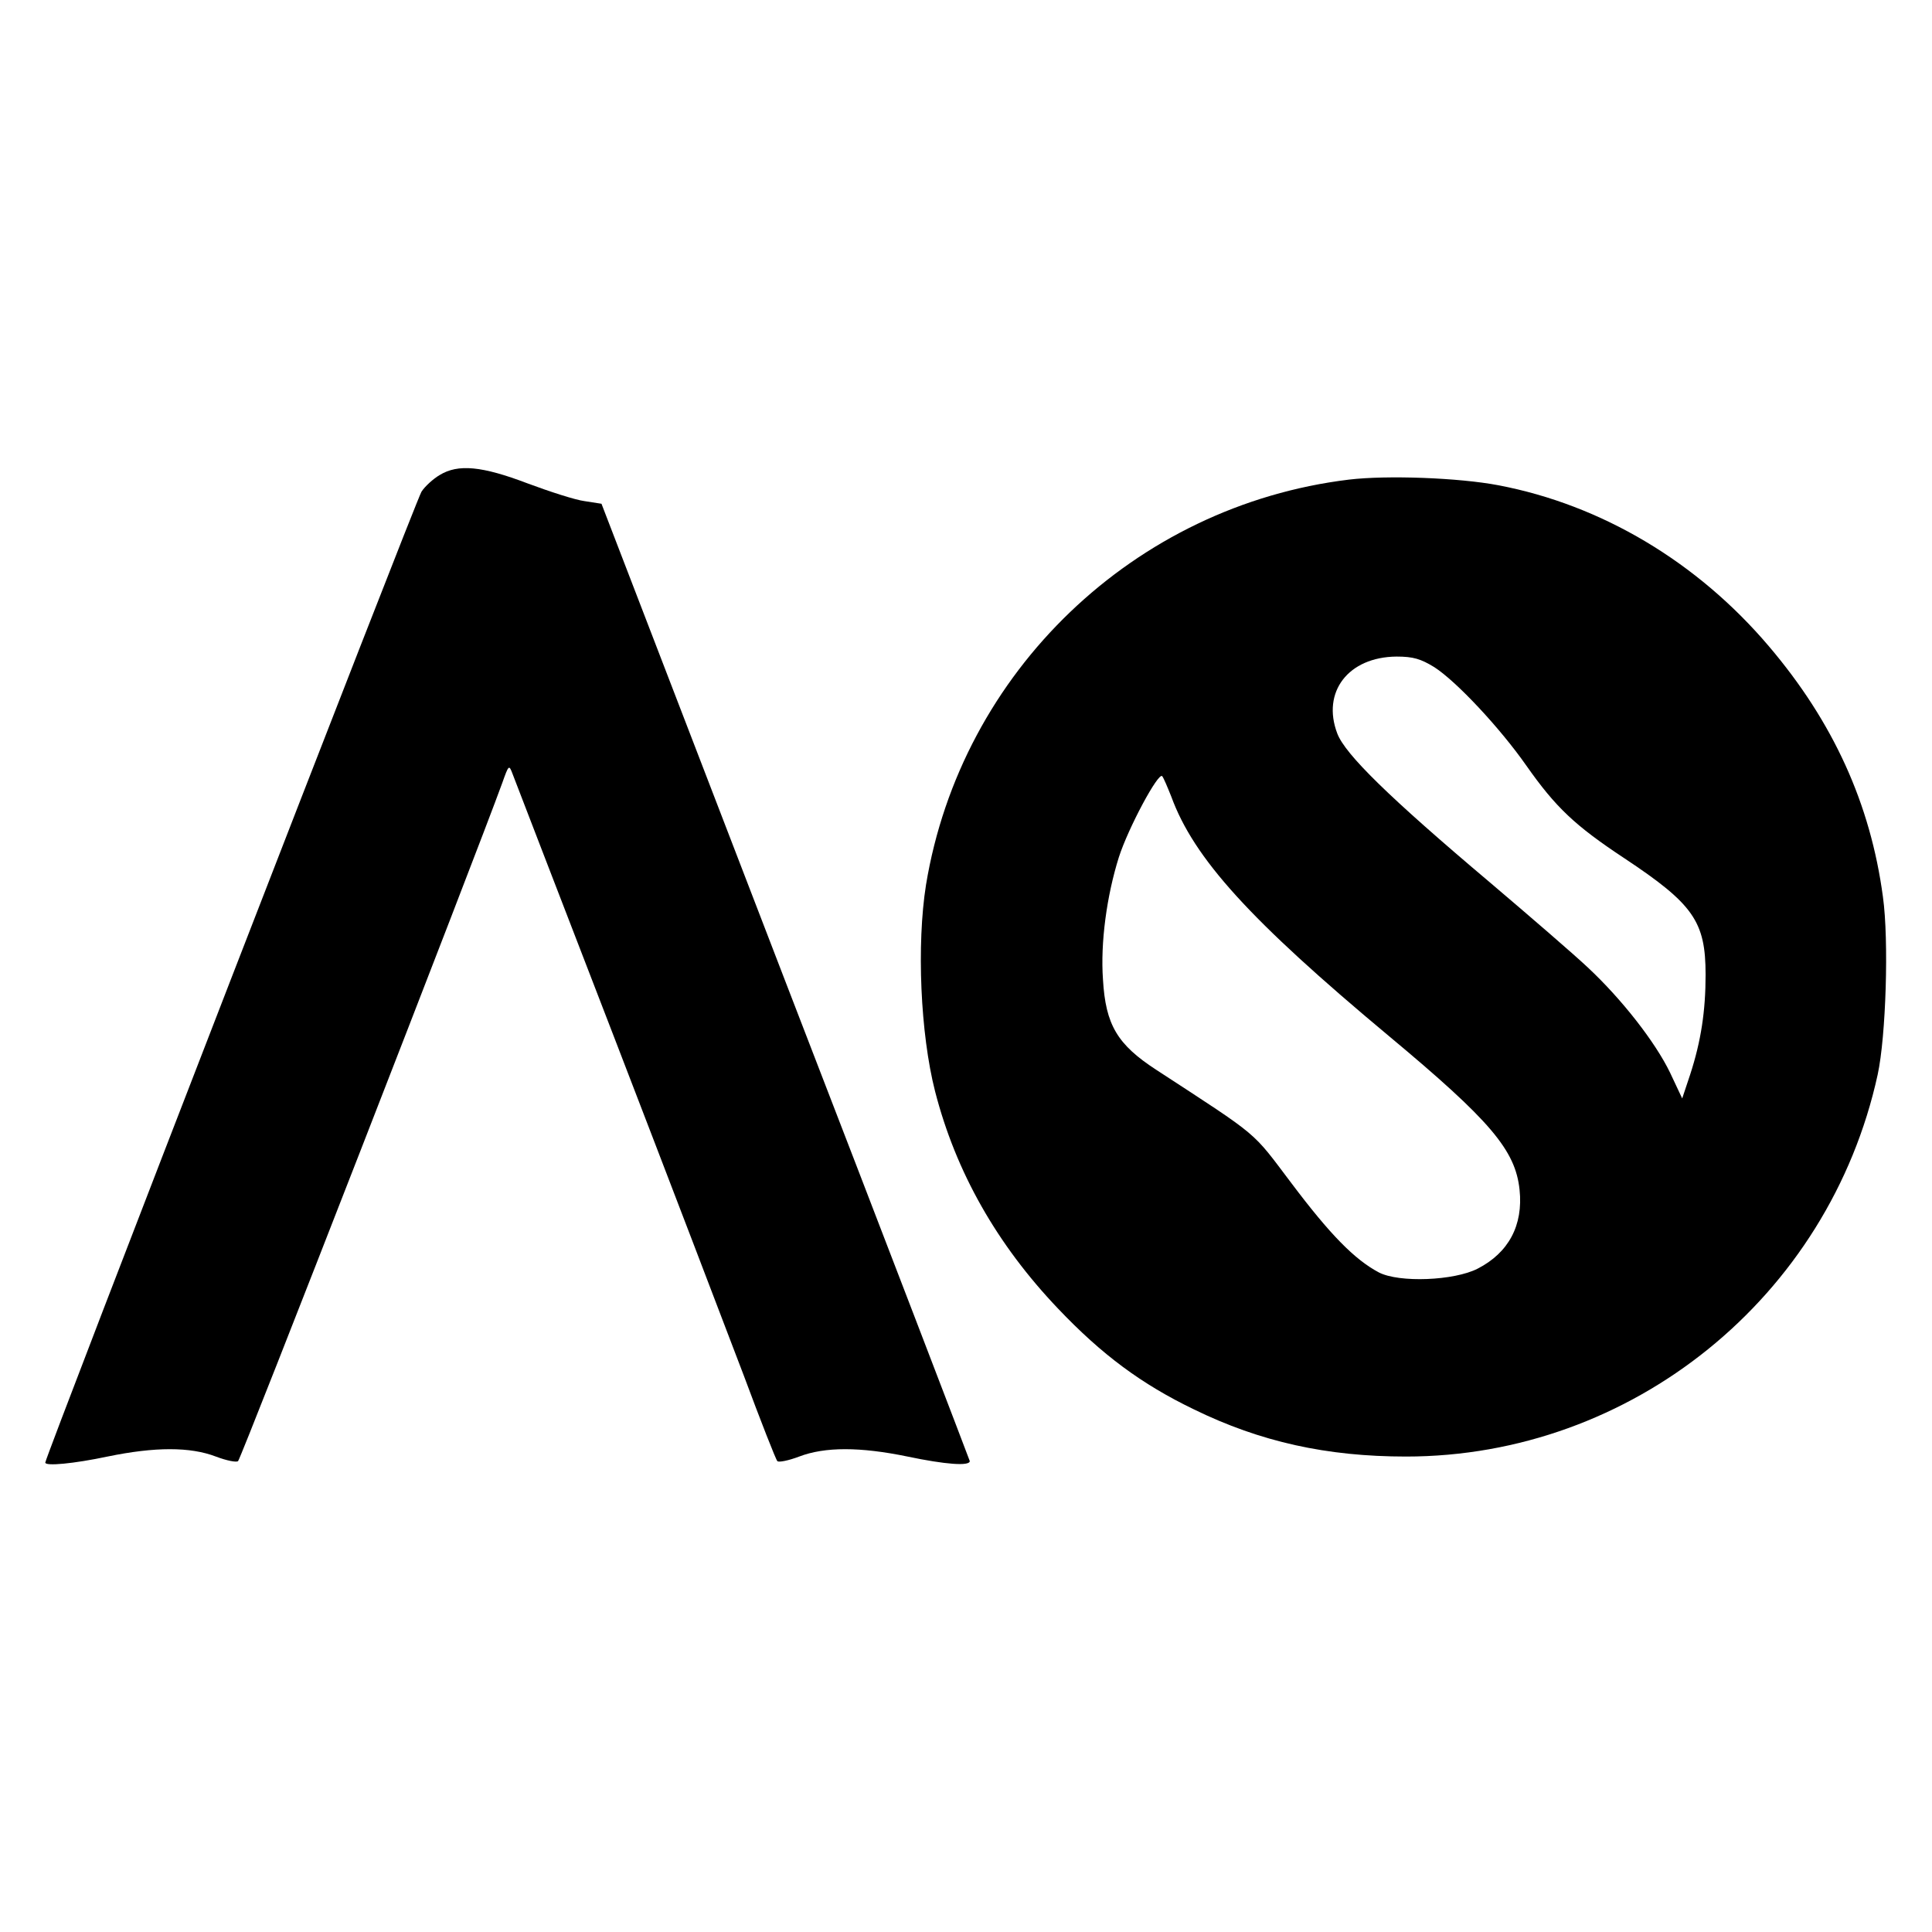
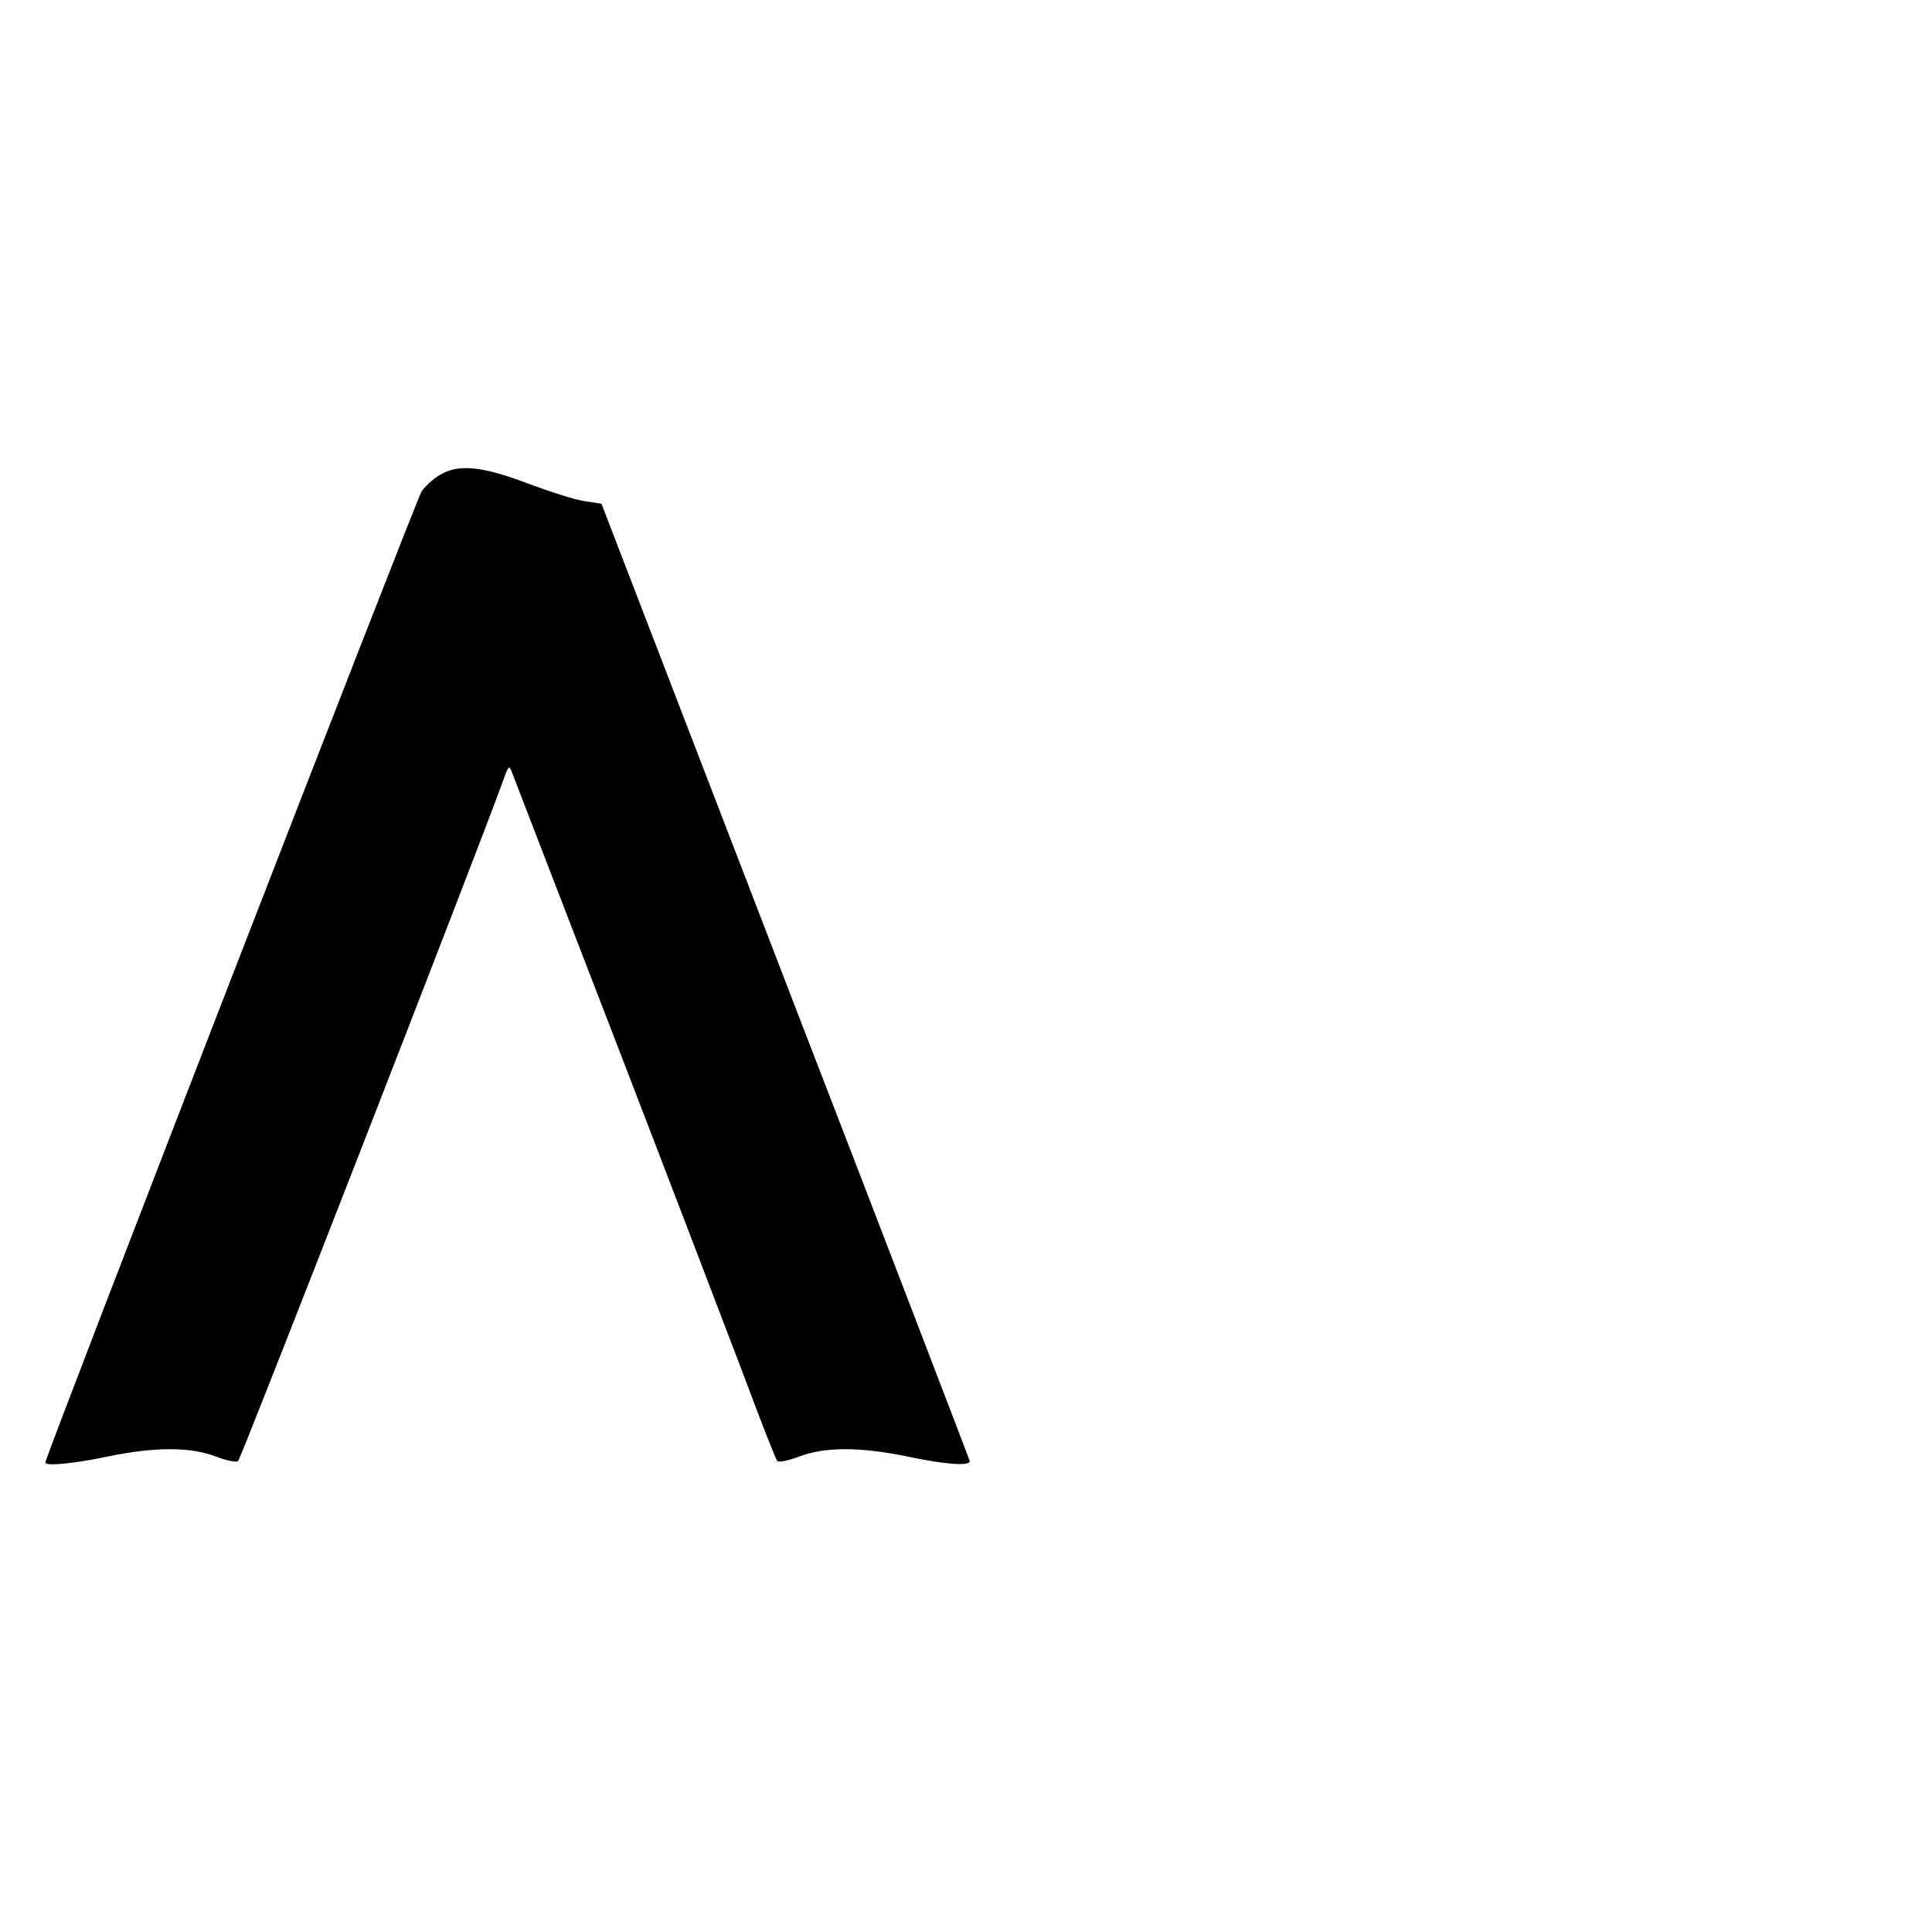
<svg xmlns="http://www.w3.org/2000/svg" version="1.0" width="512pt" height="512pt" viewBox="0 0 512 512" preserveAspectRatio="xMidYMid meet">
  <g transform="translate(0,512) scale(0.1,-0.1)" fill="#000000" stroke="none">
    <path d="M1165 3861 c-17 -10 -39 -30 -48 -44 -14 -21 -997 -2558 -997 -2573 0 -10 75 -3 165 16 126 26 219 26 287 0 29 -11 55 -16 59 -12 10 12 628 1599 700 1797 17 48 18 49 27 25 5 -14 127 -329 270 -700 143 -371 297 -774 343 -895 45 -121 85 -223 89 -227 3 -4 29 1 58 12 68 26 161 26 287 0 100 -21 165 -26 165 -12 -1 4 -220 576 -489 1272 l-487 1265 -45 7 c-24 3 -92 25 -151 47 -121 46 -184 52 -233 22z" />
-     <path d="M3575 3849 c-569 -69 -1028 -509 -1121 -1074 -25 -158 -15 -394 24 -547 55 -214 164 -406 326 -576 116 -122 221 -200 360 -267 176 -86 352 -125 562 -125 598 0 1121 422 1250 1012 22 101 30 356 14 471 -33 247 -132 464 -302 664 -190 224 -444 375 -717 427 -105 20 -295 27 -396 15z m226 -497 c59 -38 174 -161 244 -261 78 -111 129 -159 259 -245 184 -122 216 -168 216 -309 0 -96 -12 -176 -41 -265 l-21 -63 -32 68 c-39 81 -128 195 -218 279 -36 34 -153 135 -259 225 -269 227 -384 340 -405 395 -42 110 29 203 157 204 44 0 64 -6 100 -28z m-697 -343 c60 -164 208 -327 576 -634 270 -225 336 -303 347 -408 10 -94 -29 -167 -111 -209 -62 -32 -208 -38 -262 -10 -64 34 -129 100 -232 237 -106 140 -79 118 -358 300 -103 67 -134 119 -141 239 -7 98 10 222 42 324 25 78 105 227 115 215 4 -5 14 -29 24 -54z" />
  </g>
</svg>